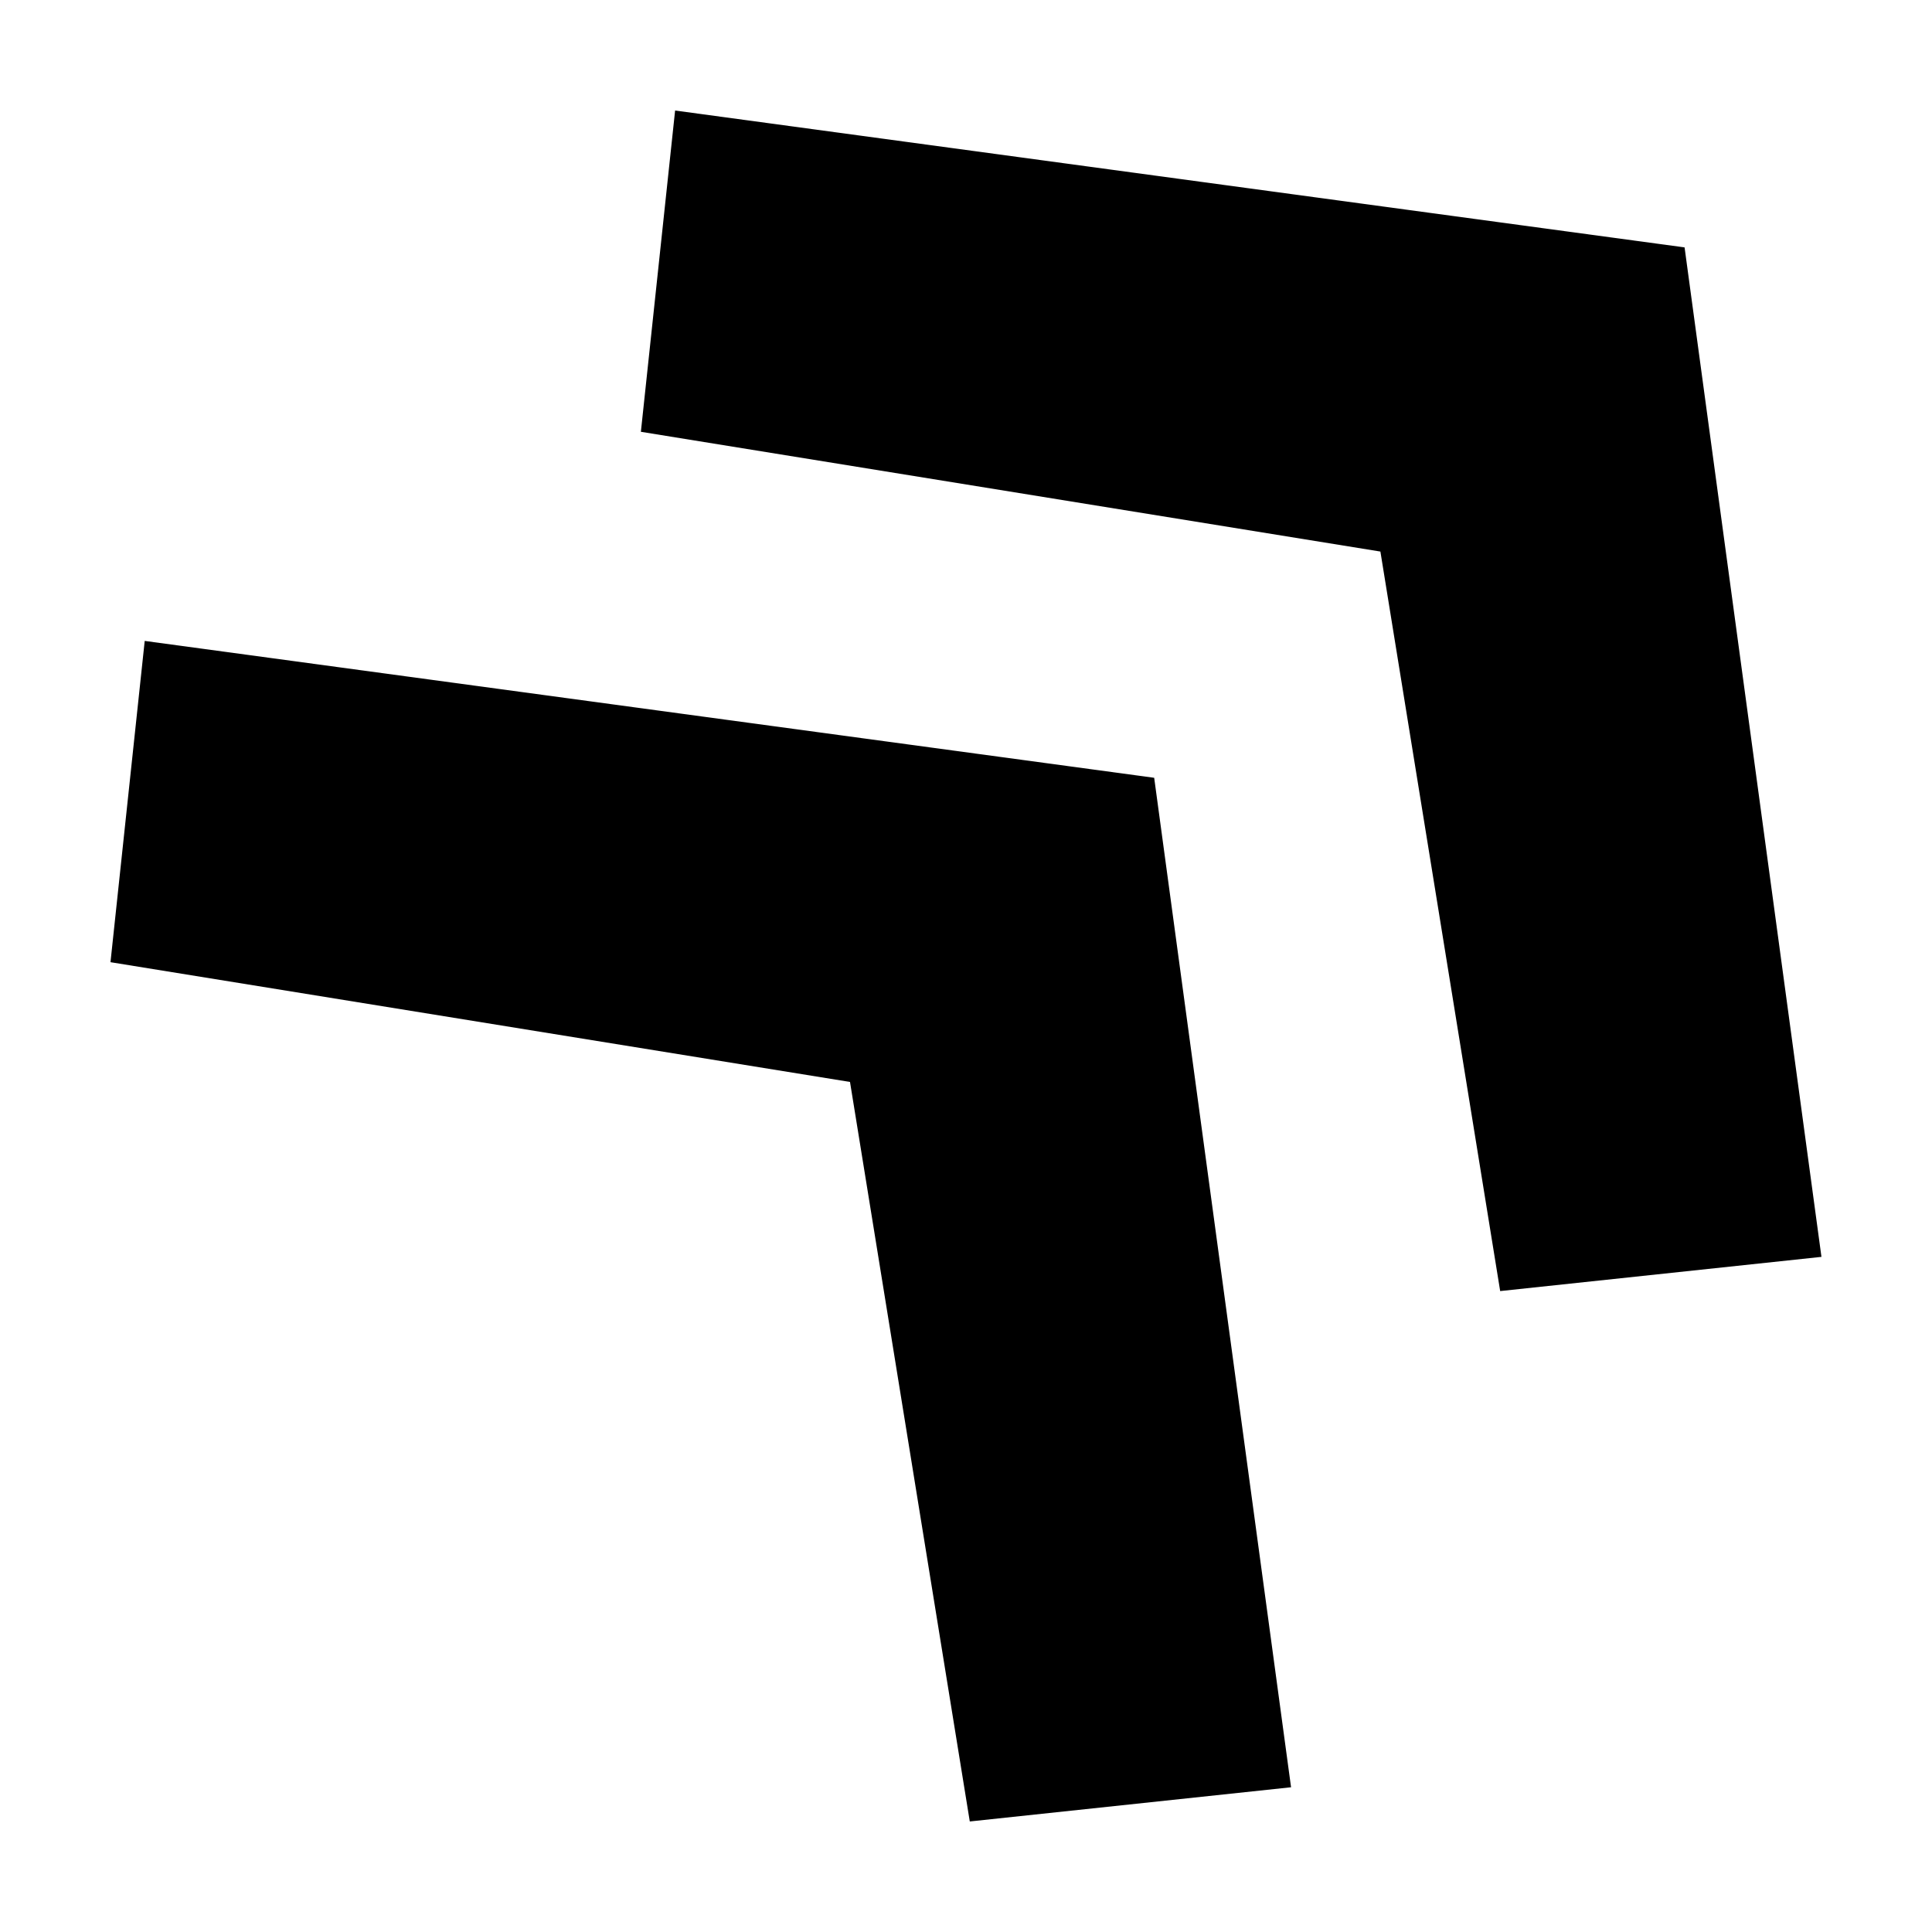
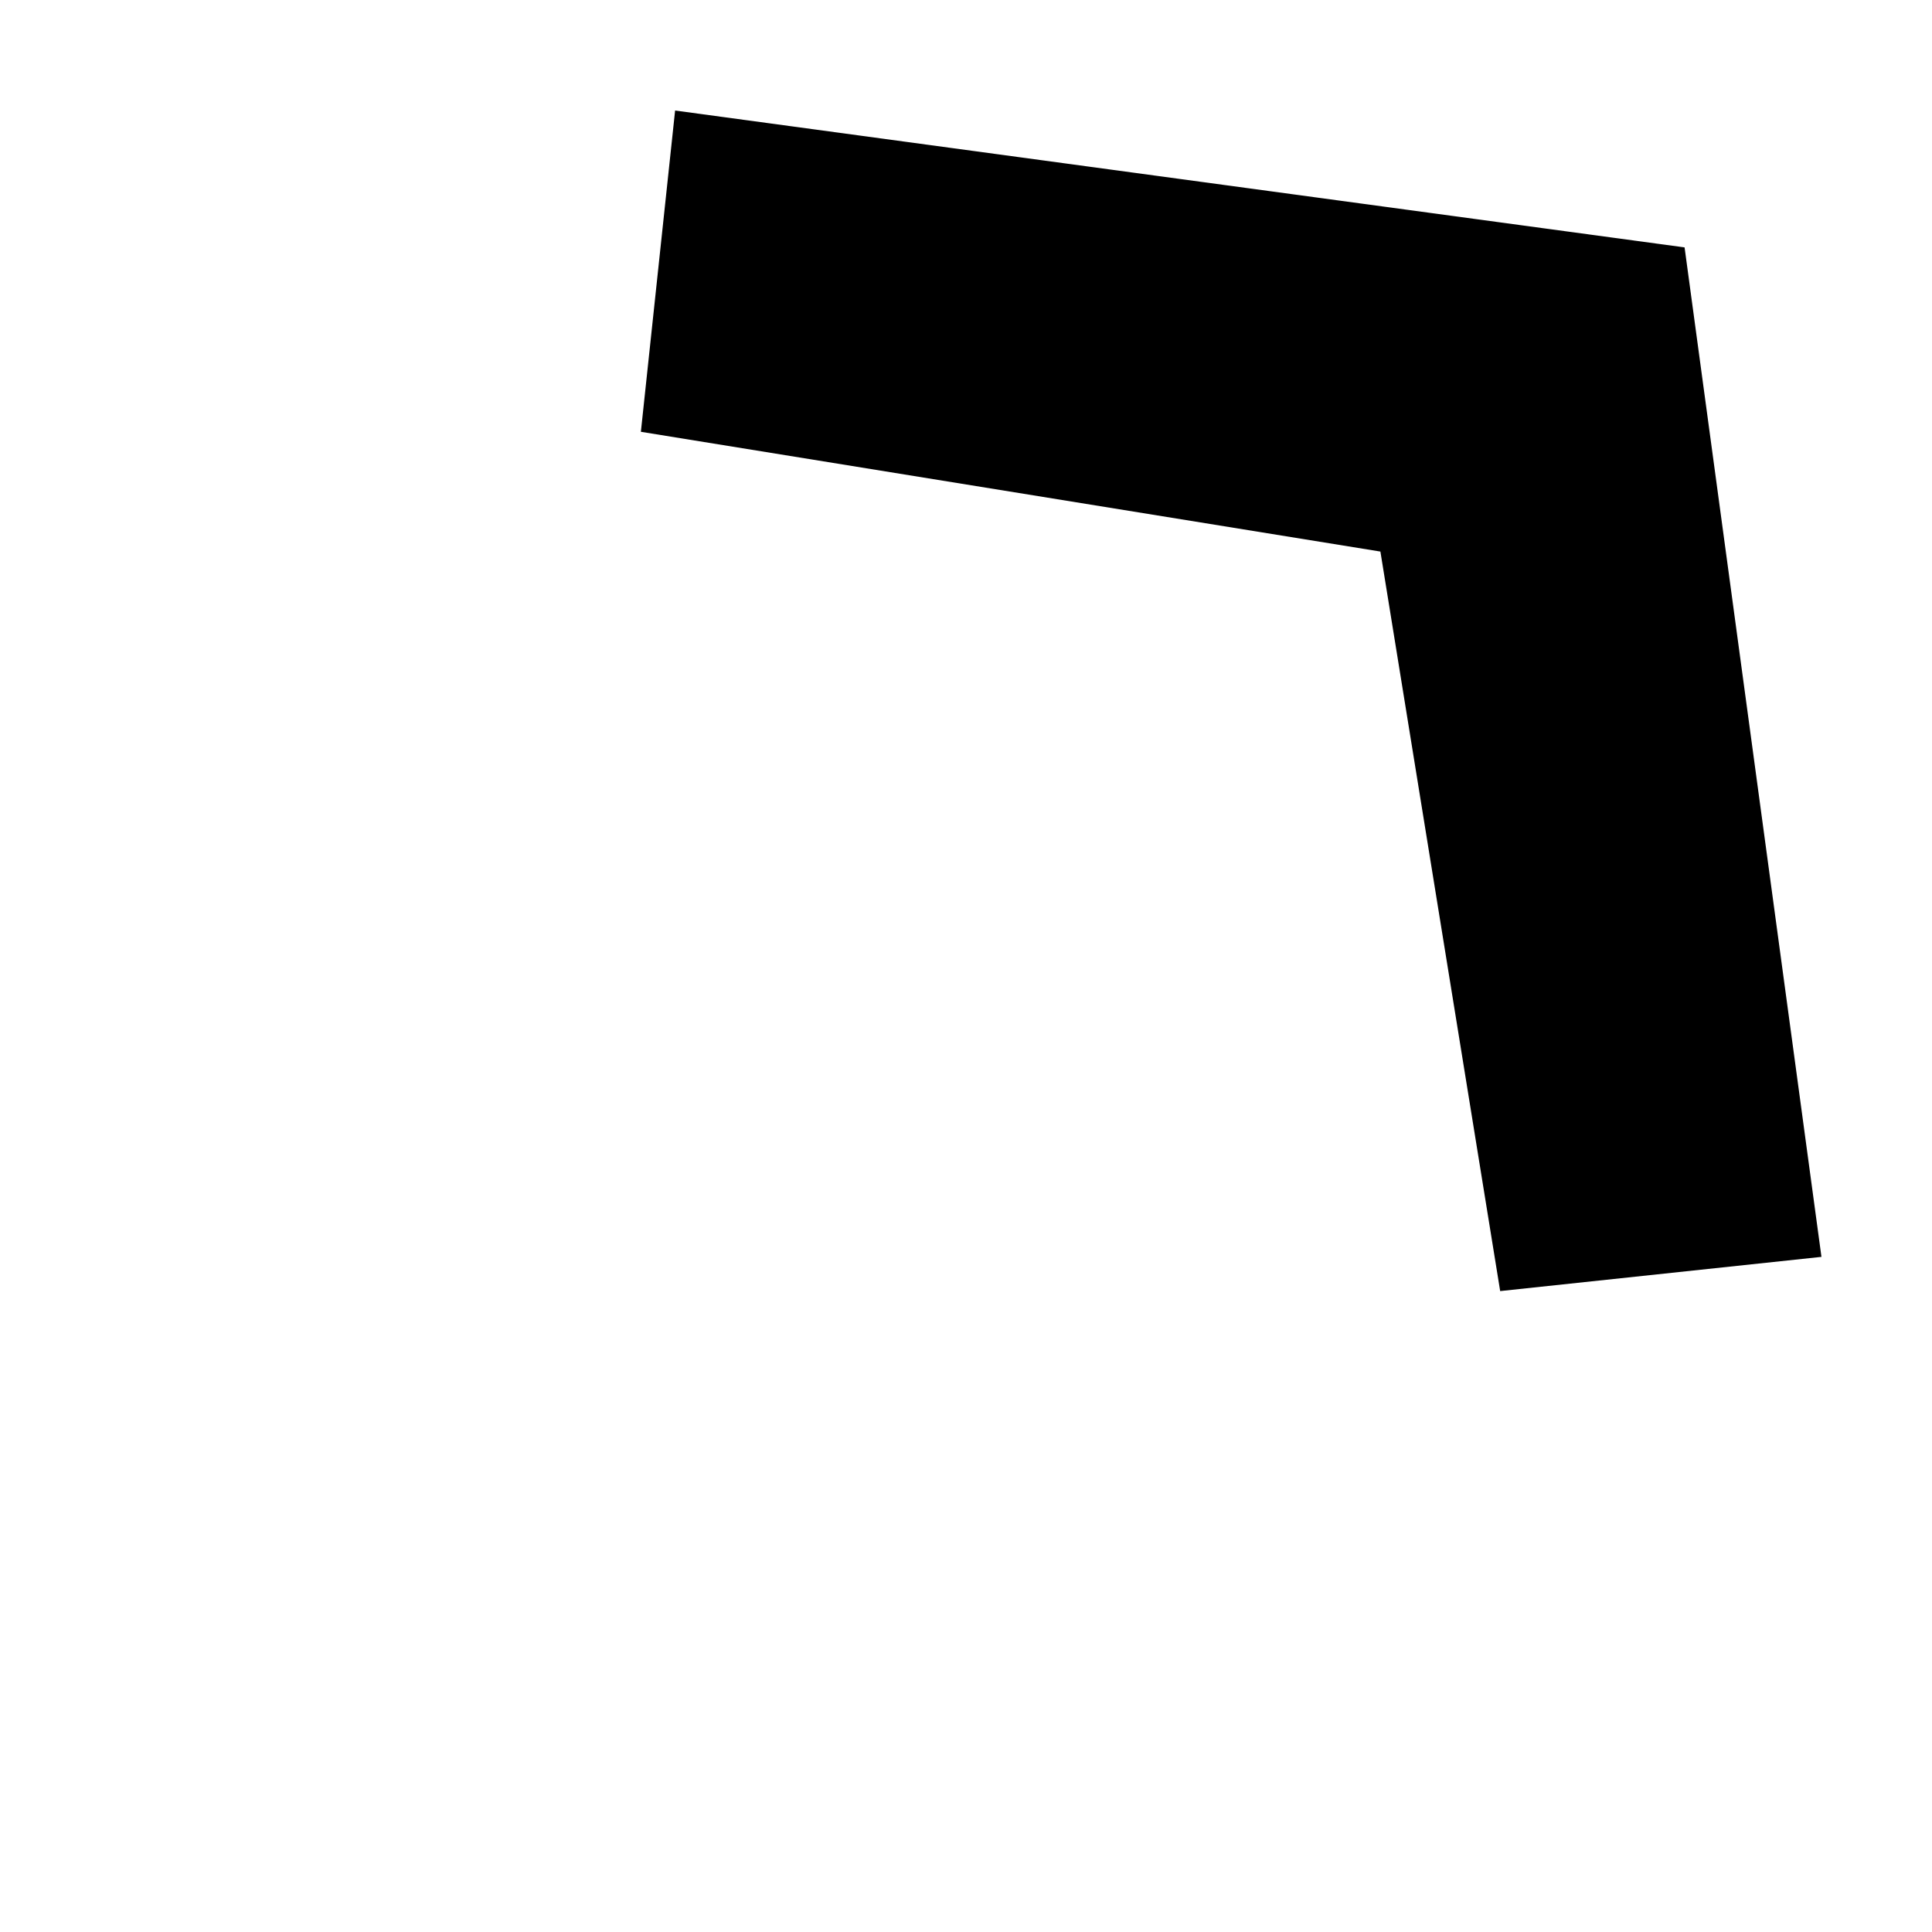
<svg xmlns="http://www.w3.org/2000/svg" fill="#000000" width="800px" height="800px" version="1.1" viewBox="144 144 512 512">
  <g>
    <path d="m322.91 173.29 267.52 36.273 36.273 267.52-85.141 9.066-31.742-195.98-195.98-31.738z" />
-     <path d="m182.35 313.85 267.52 36.273 36.273 267.52-85.141 9.066-31.742-195.98-195.98-31.738z" />
  </g>
</svg>